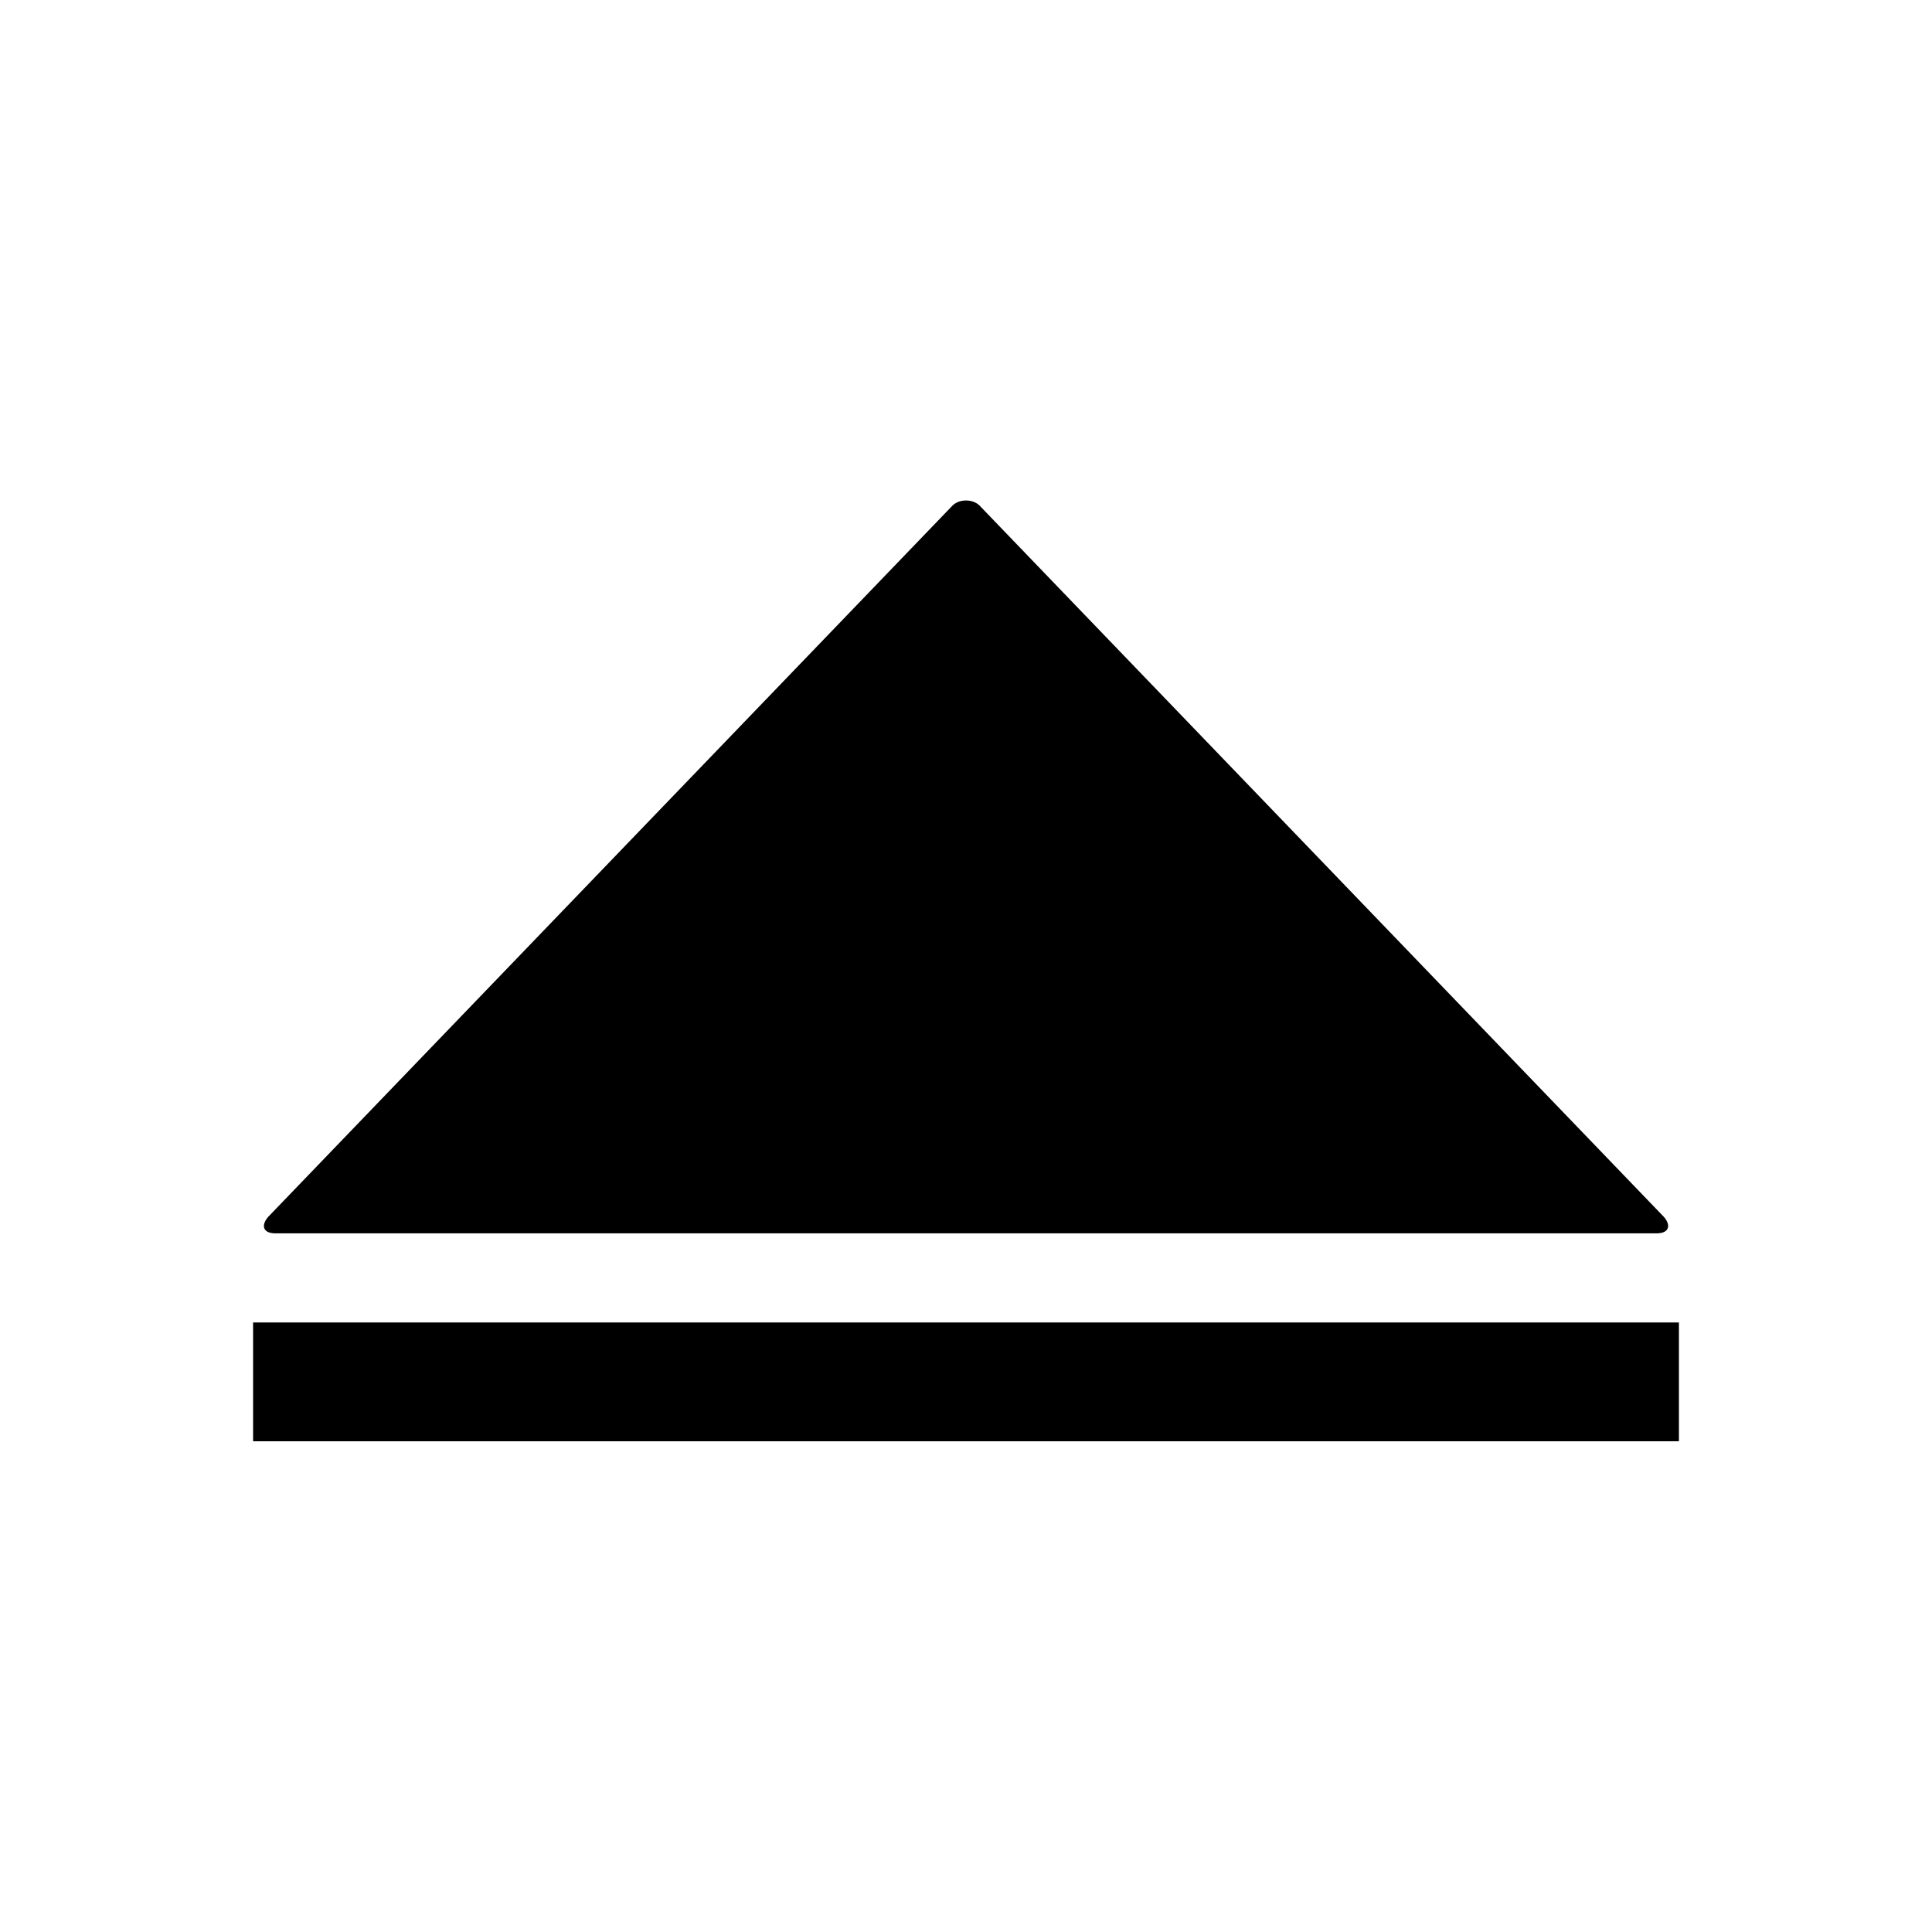
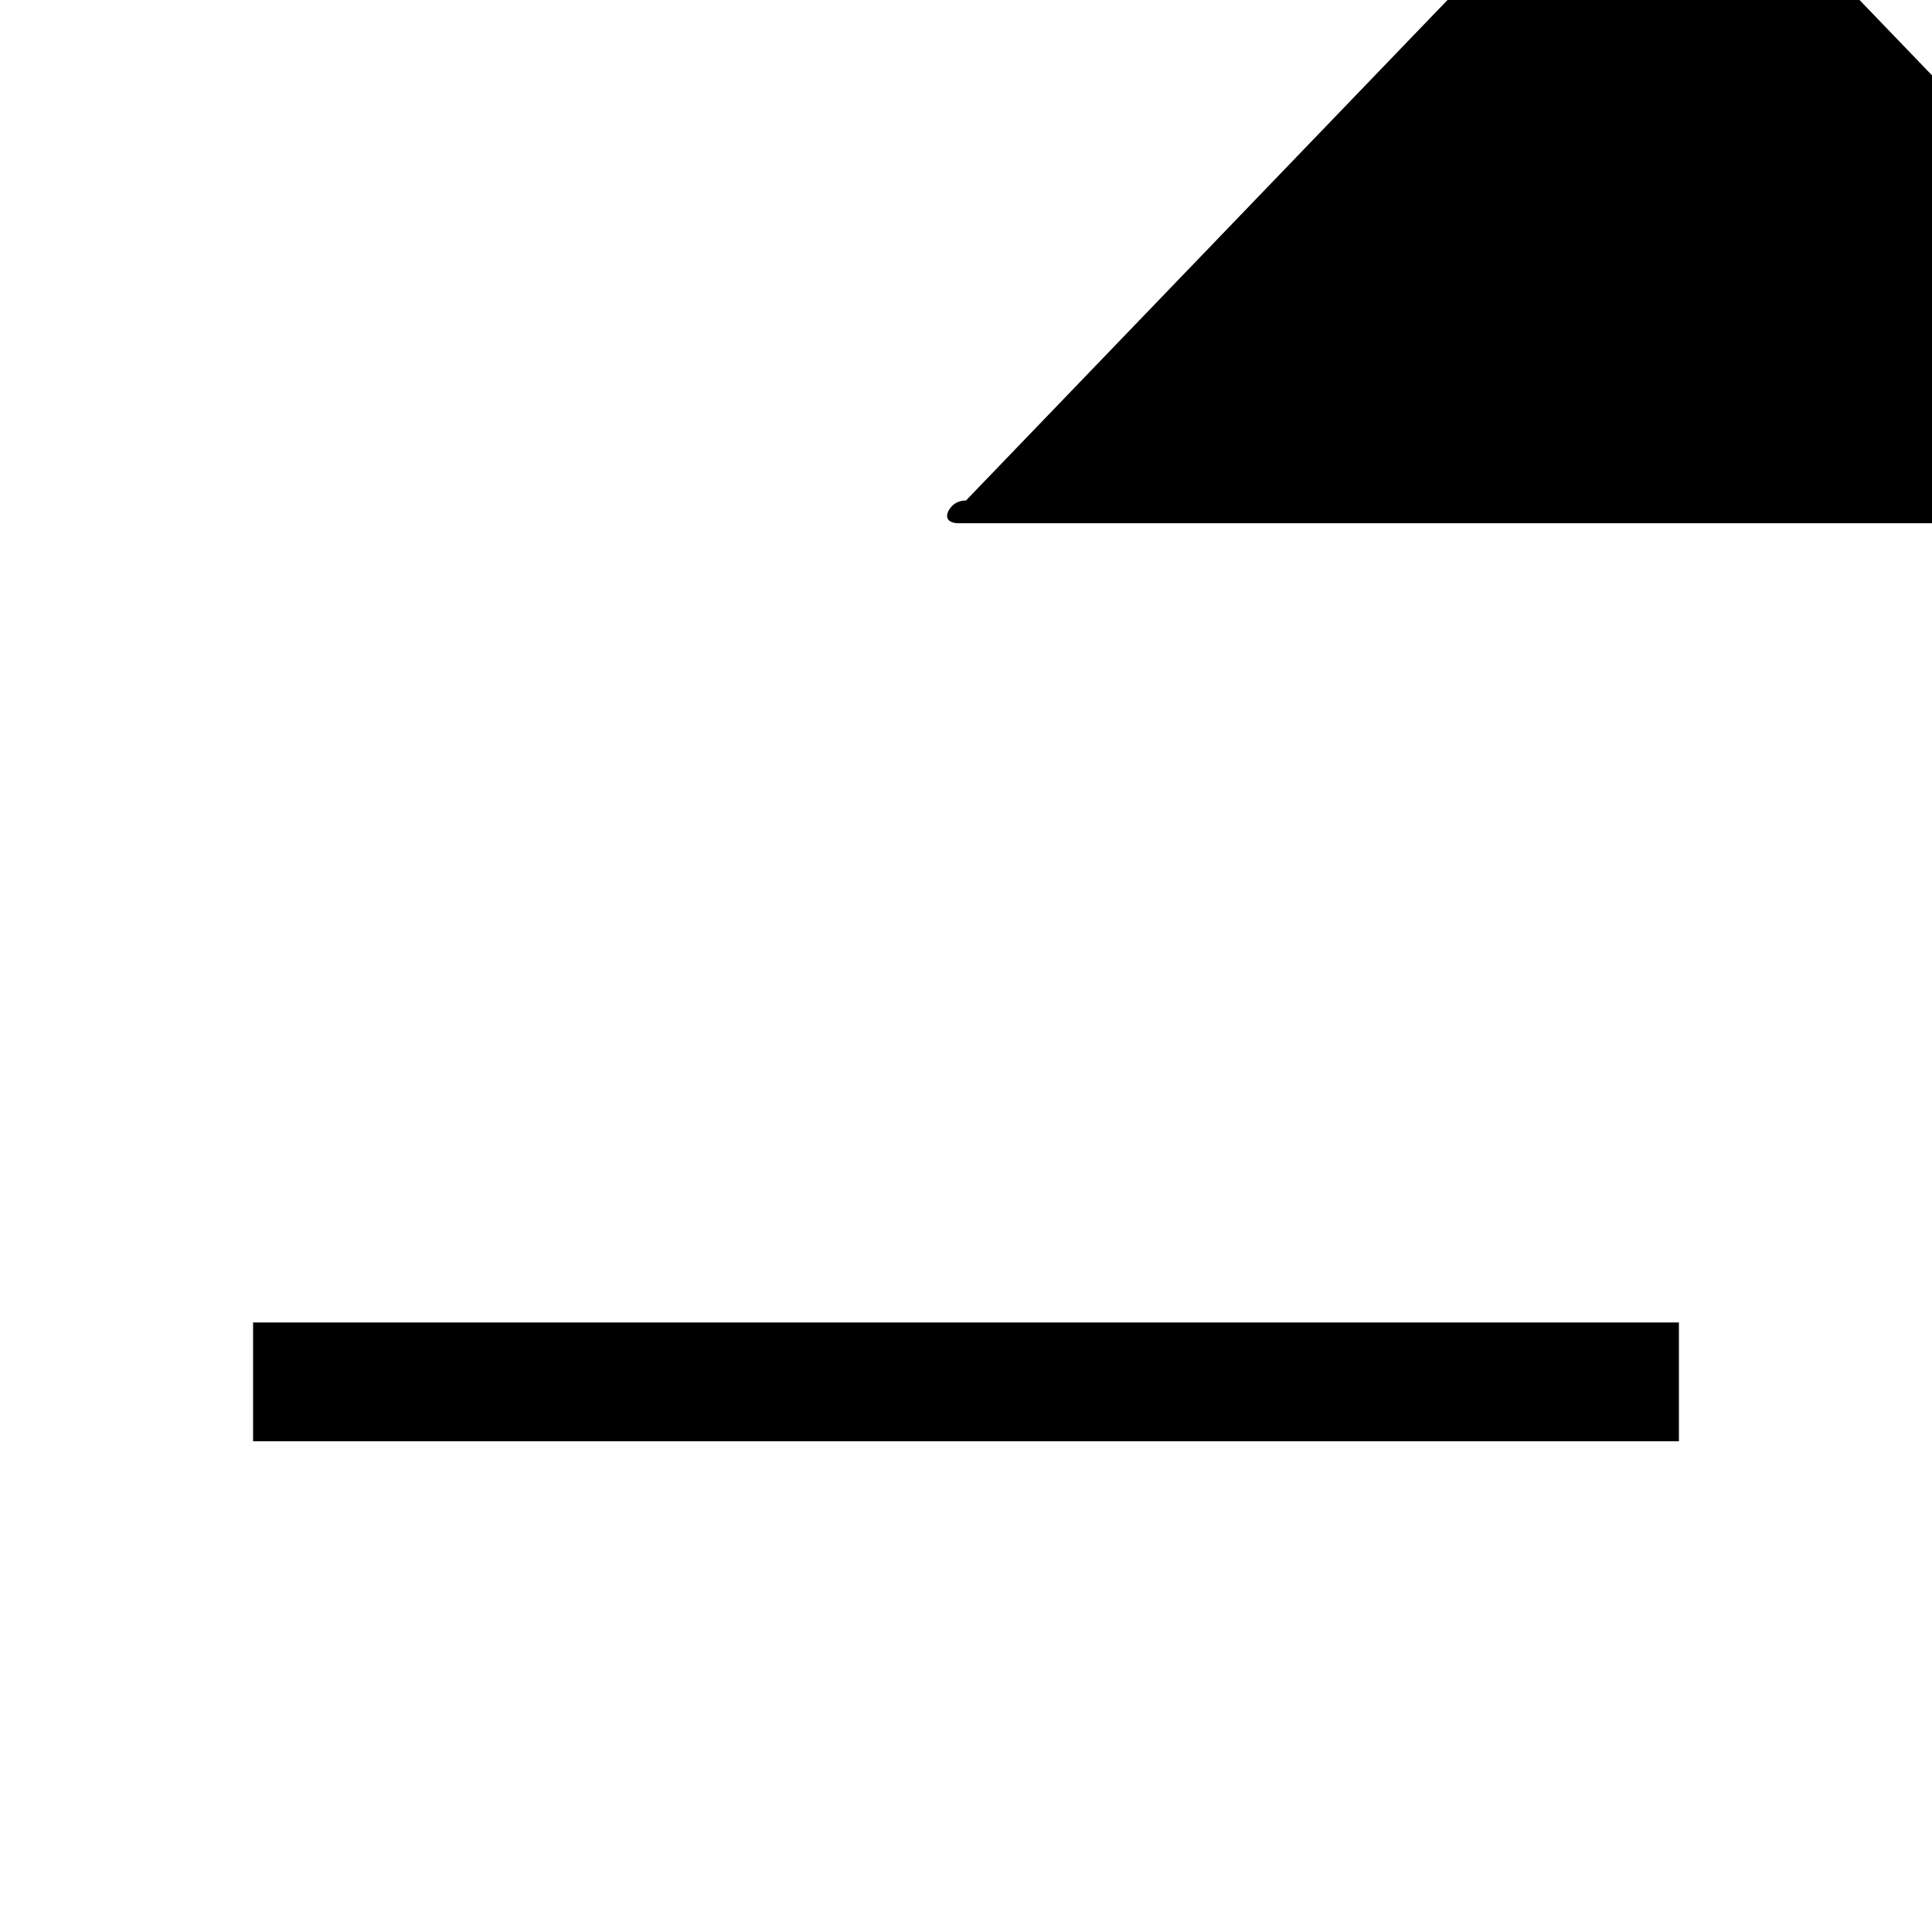
<svg xmlns="http://www.w3.org/2000/svg" fill="#000000" width="800px" height="800px" version="1.1" viewBox="144 144 512 512">
-   <path d="m400 276.63c-1.477 0-2.953 0.539-3.938 1.723l-181.05 188.19c-1.969 2.363-1.18 4.305 1.969 4.305h366.05c3.148 0 3.938-1.945 1.969-4.305l-181.05-188.19c-0.984-1.18-2.461-1.723-3.938-1.723zm-188.93 217.84v31.488h377.86v-31.488z" />
+   <path d="m400 276.63c-1.477 0-2.953 0.539-3.938 1.723c-1.969 2.363-1.18 4.305 1.969 4.305h366.05c3.148 0 3.938-1.945 1.969-4.305l-181.05-188.19c-0.984-1.18-2.461-1.723-3.938-1.723zm-188.93 217.84v31.488h377.86v-31.488z" />
</svg>